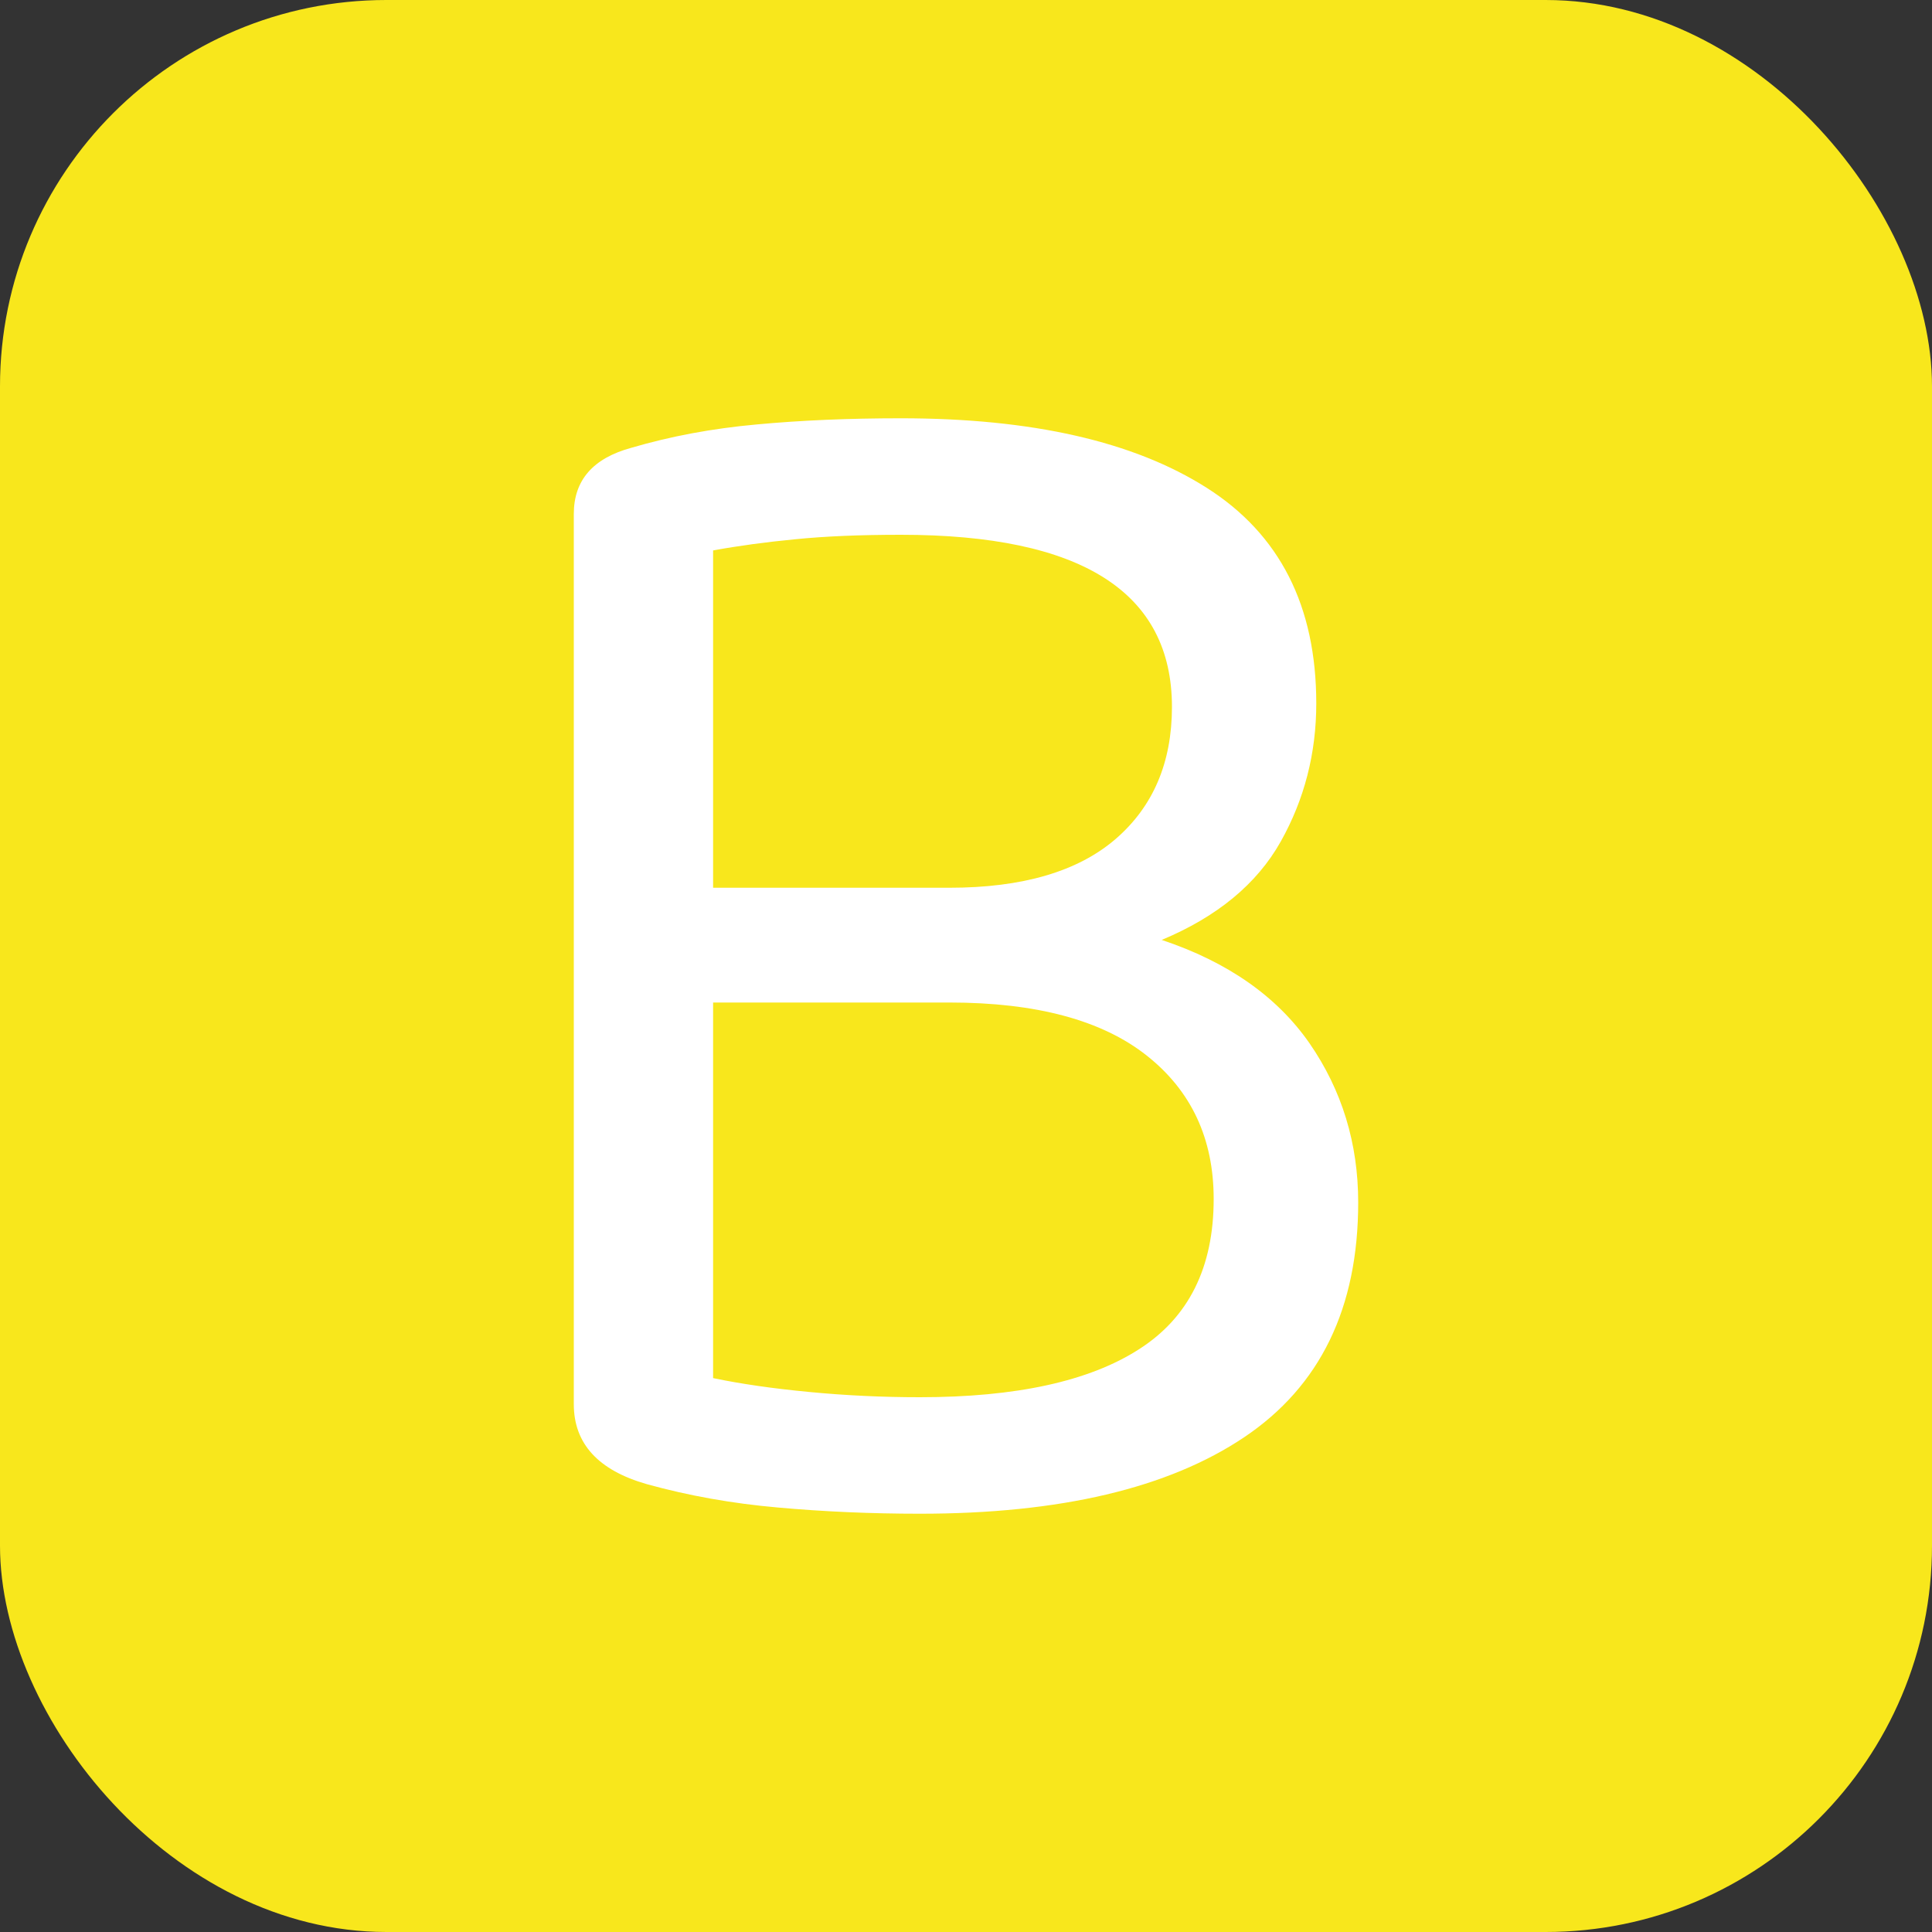
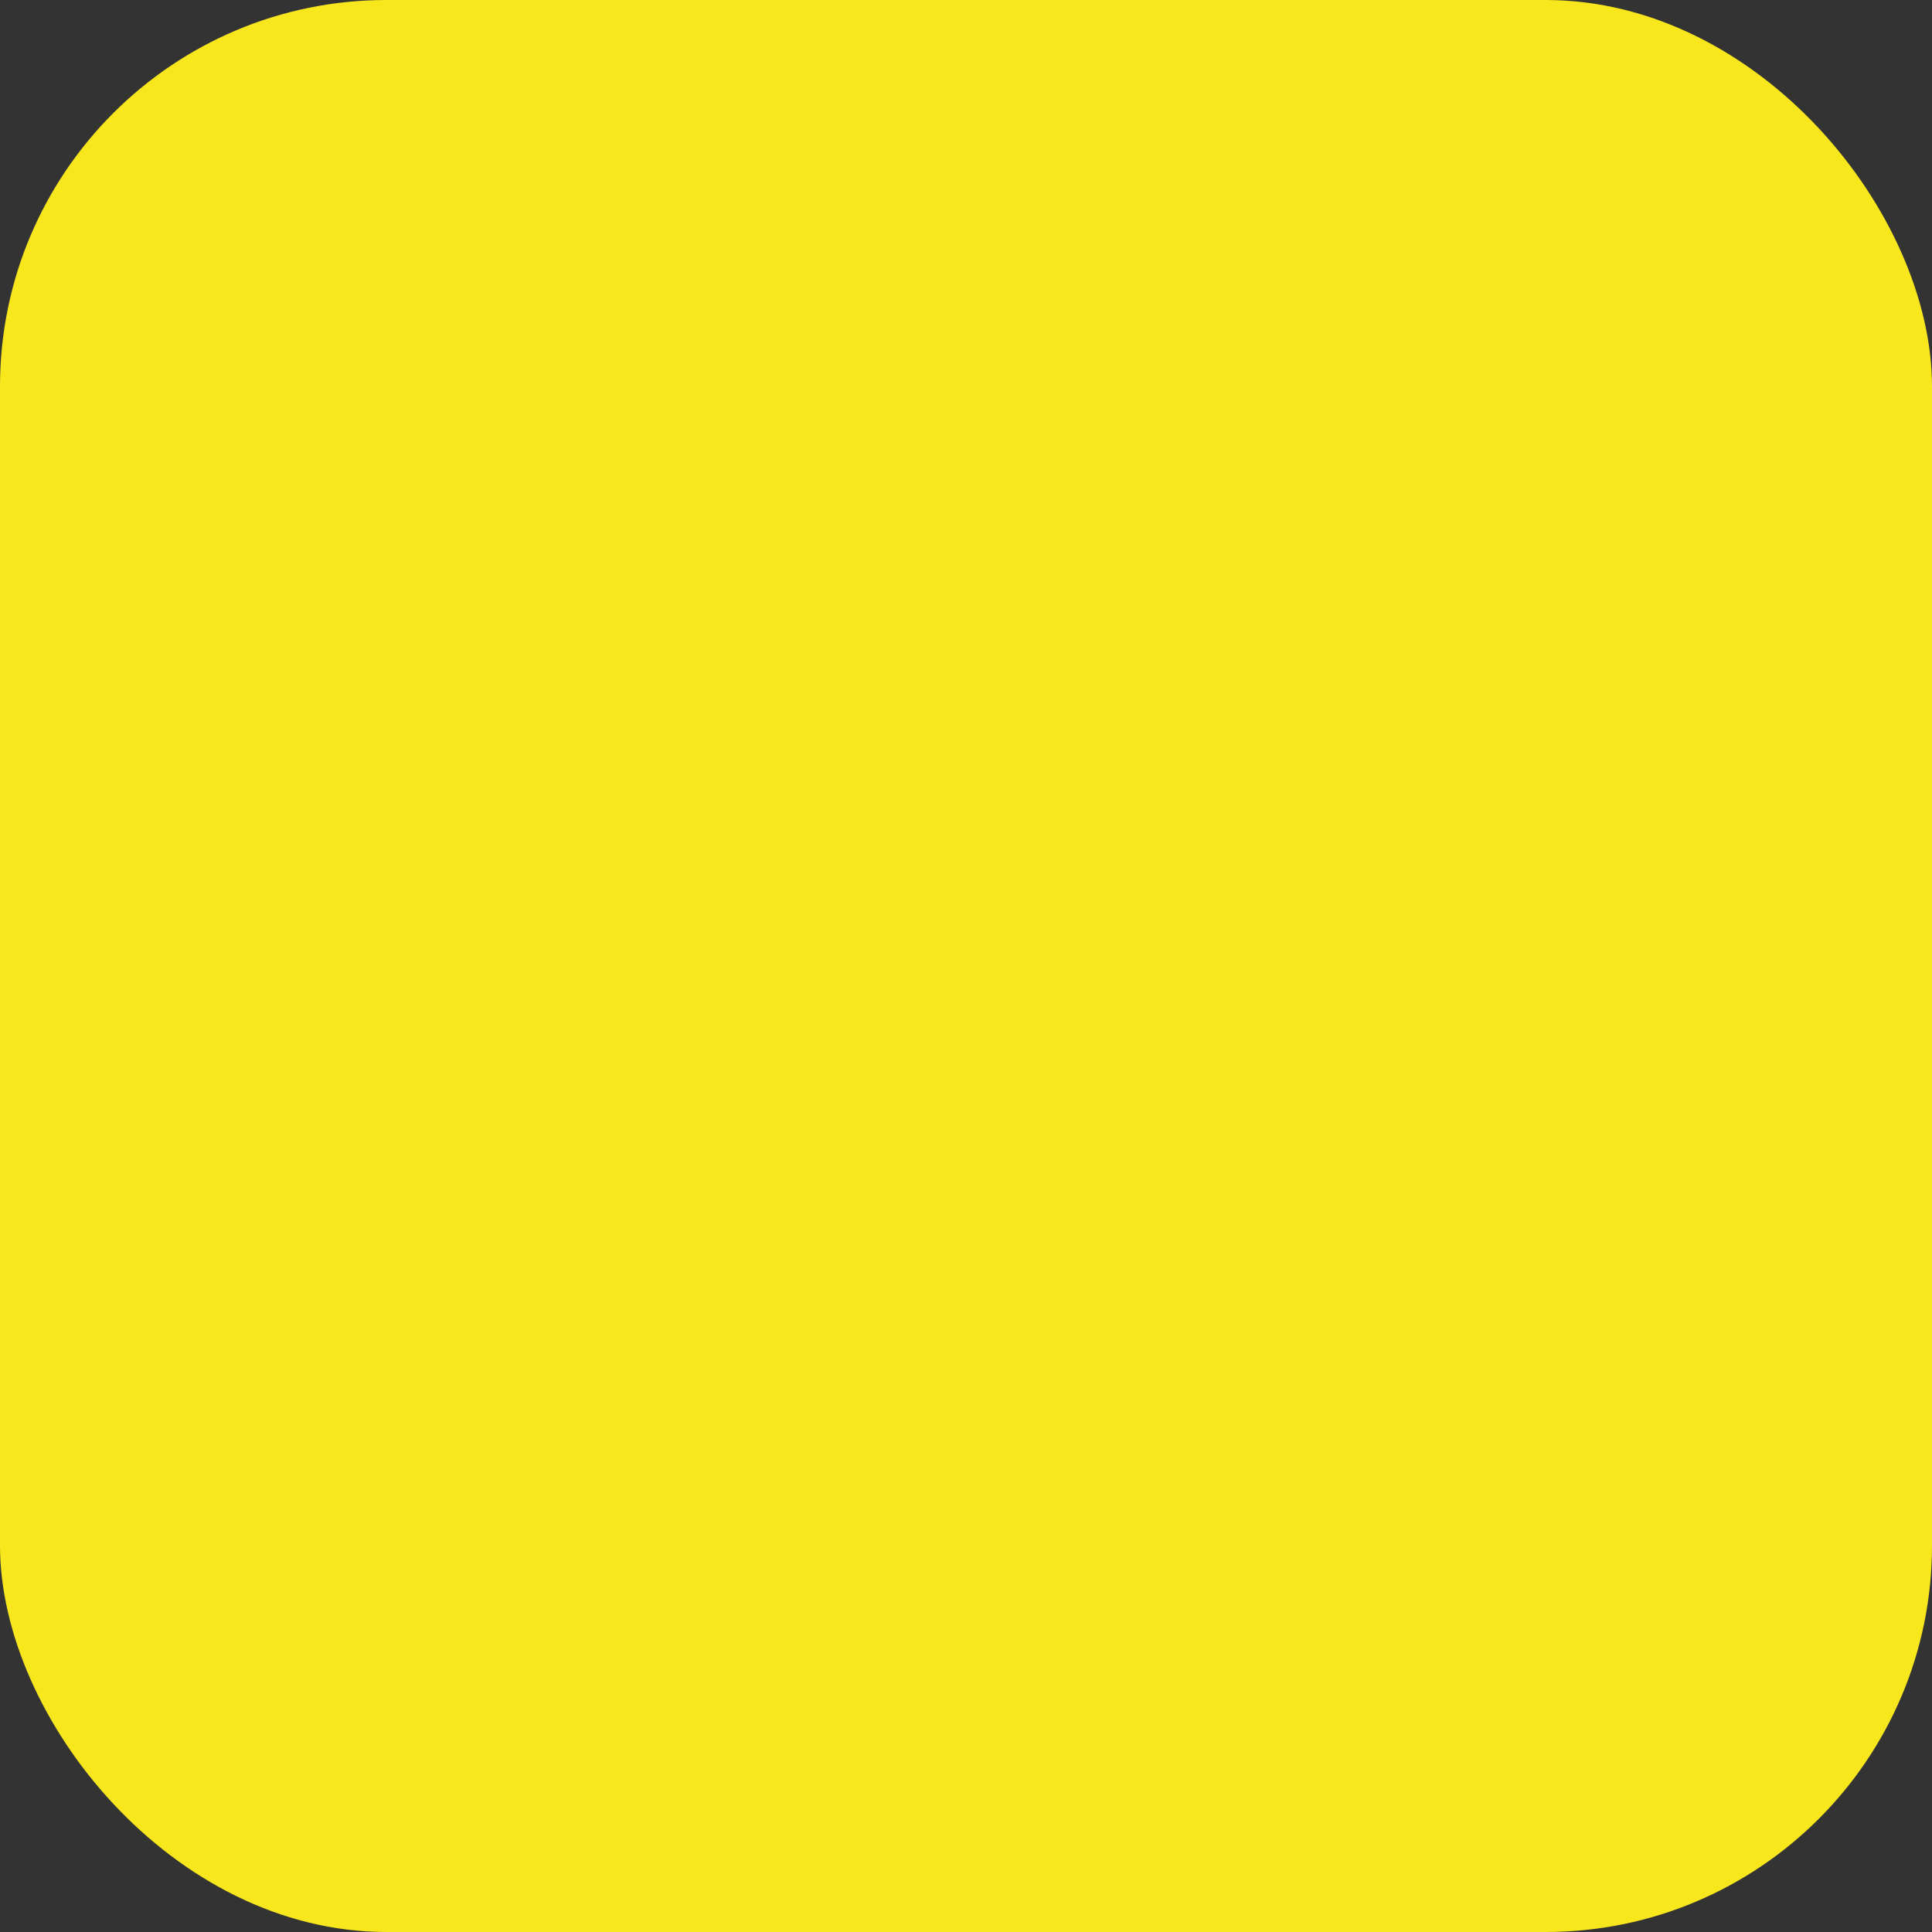
<svg xmlns="http://www.w3.org/2000/svg" width="256" height="256" viewBox="0 0 100 100">
  <rect x="0" y="0" width="100" height="100" fill="#333333" stroke="none" />
  <rect width="100" height="100" rx="20" fill="#f8e71c" />
-   <path fill="#fff" d="M68.13 36.41L68.13 36.41Q68.13 40.28 66.29 43.56Q64.44 46.85 60.13 48.65L60.13 48.65Q65.25 50.36 67.78 54.00Q70.30 57.65 70.30 62.24L70.30 62.24Q70.30 70.43 64.40 74.39Q58.50 78.35 47.61 78.35L47.61 78.35Q43.84 78.35 40.28 78.03Q36.73 77.72 33.48 76.82L33.48 76.82Q29.70 75.74 29.70 72.68L29.70 72.68L29.70 26.60Q29.70 23.99 32.67 23.18L32.67 23.18Q35.73 22.28 39.16 21.97Q42.58 21.65 46.63 21.65L46.63 21.65Q56.80 21.65 62.46 25.25Q68.13 28.85 68.13 36.41ZM49.14 51.89L36.91 51.89L36.91 71.33Q39.06 71.78 41.90 72.05Q44.73 72.32 47.61 72.32L47.61 72.32Q55.09 72.32 58.95 69.84Q62.82 67.37 62.82 62.06L62.82 62.06Q62.82 57.38 59.36 54.64Q55.89 51.89 49.14 51.89L49.14 51.89ZM36.91 28.49L36.91 45.95L49.14 45.95Q54.81 45.95 57.74 43.43Q60.66 40.91 60.66 36.59L60.66 36.59Q60.66 27.68 46.63 27.68L46.63 27.68Q43.47 27.68 41.18 27.91Q38.88 28.13 36.91 28.49L36.91 28.49Z" />
</svg>